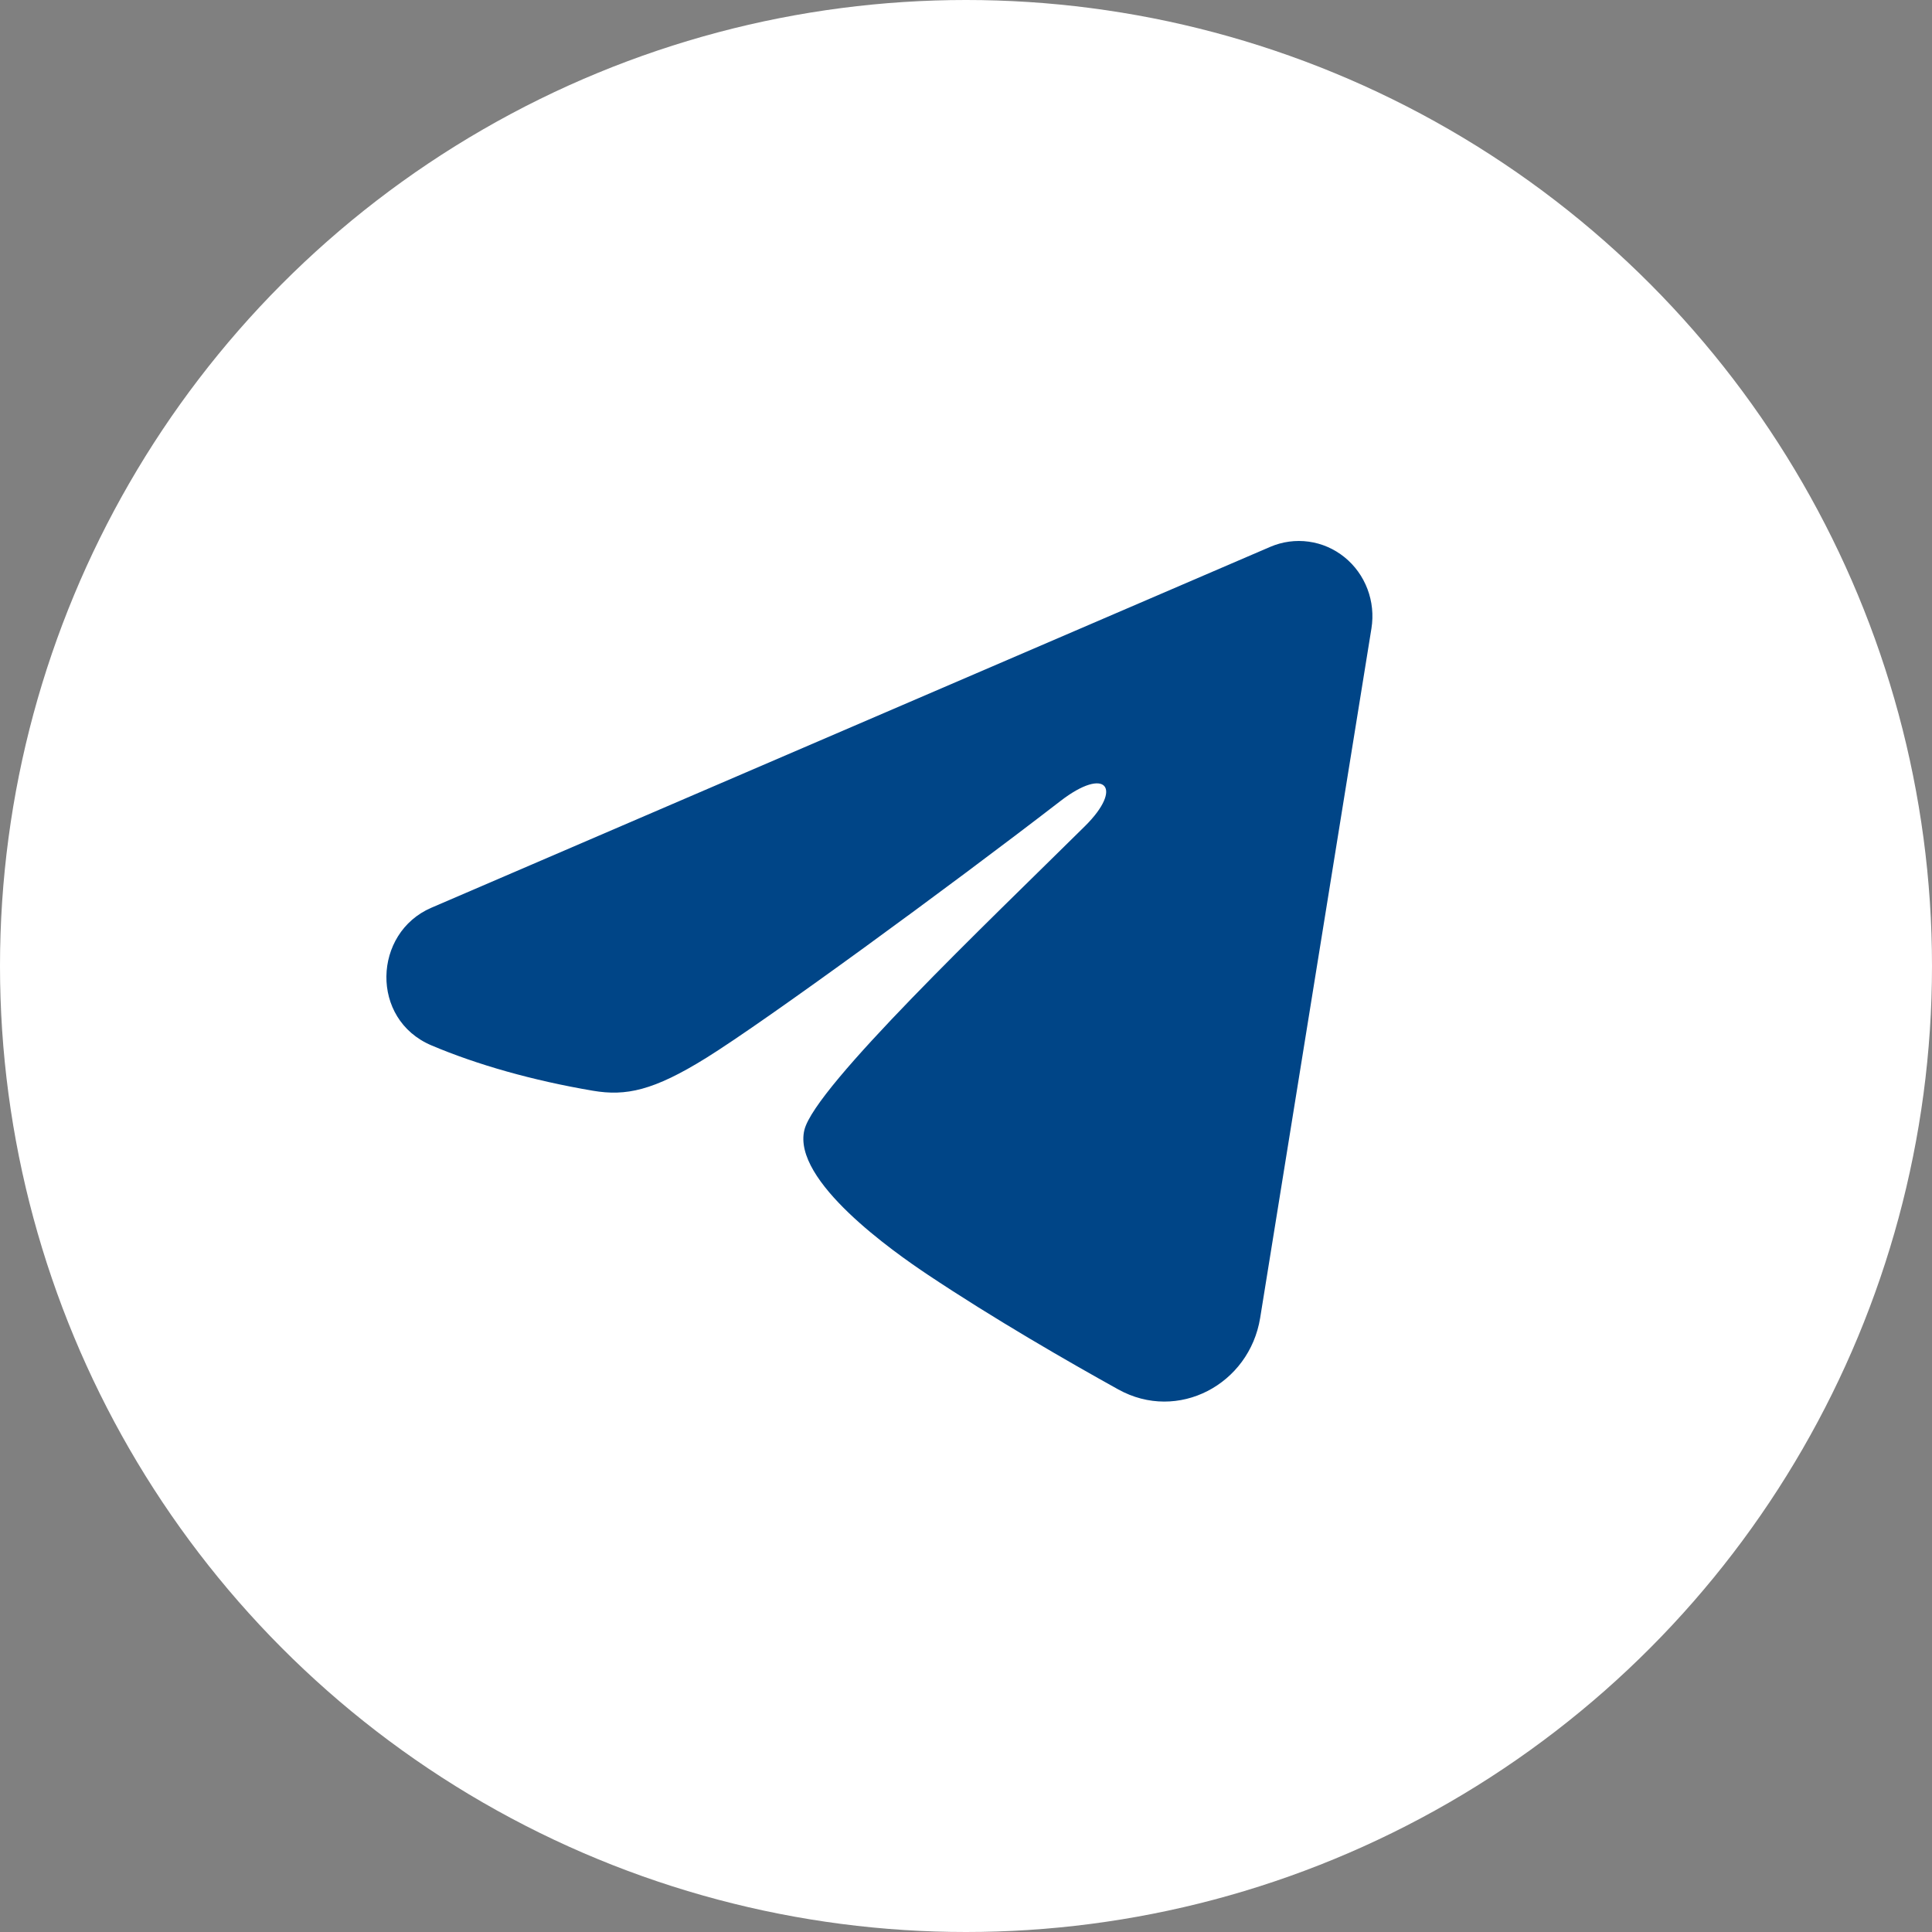
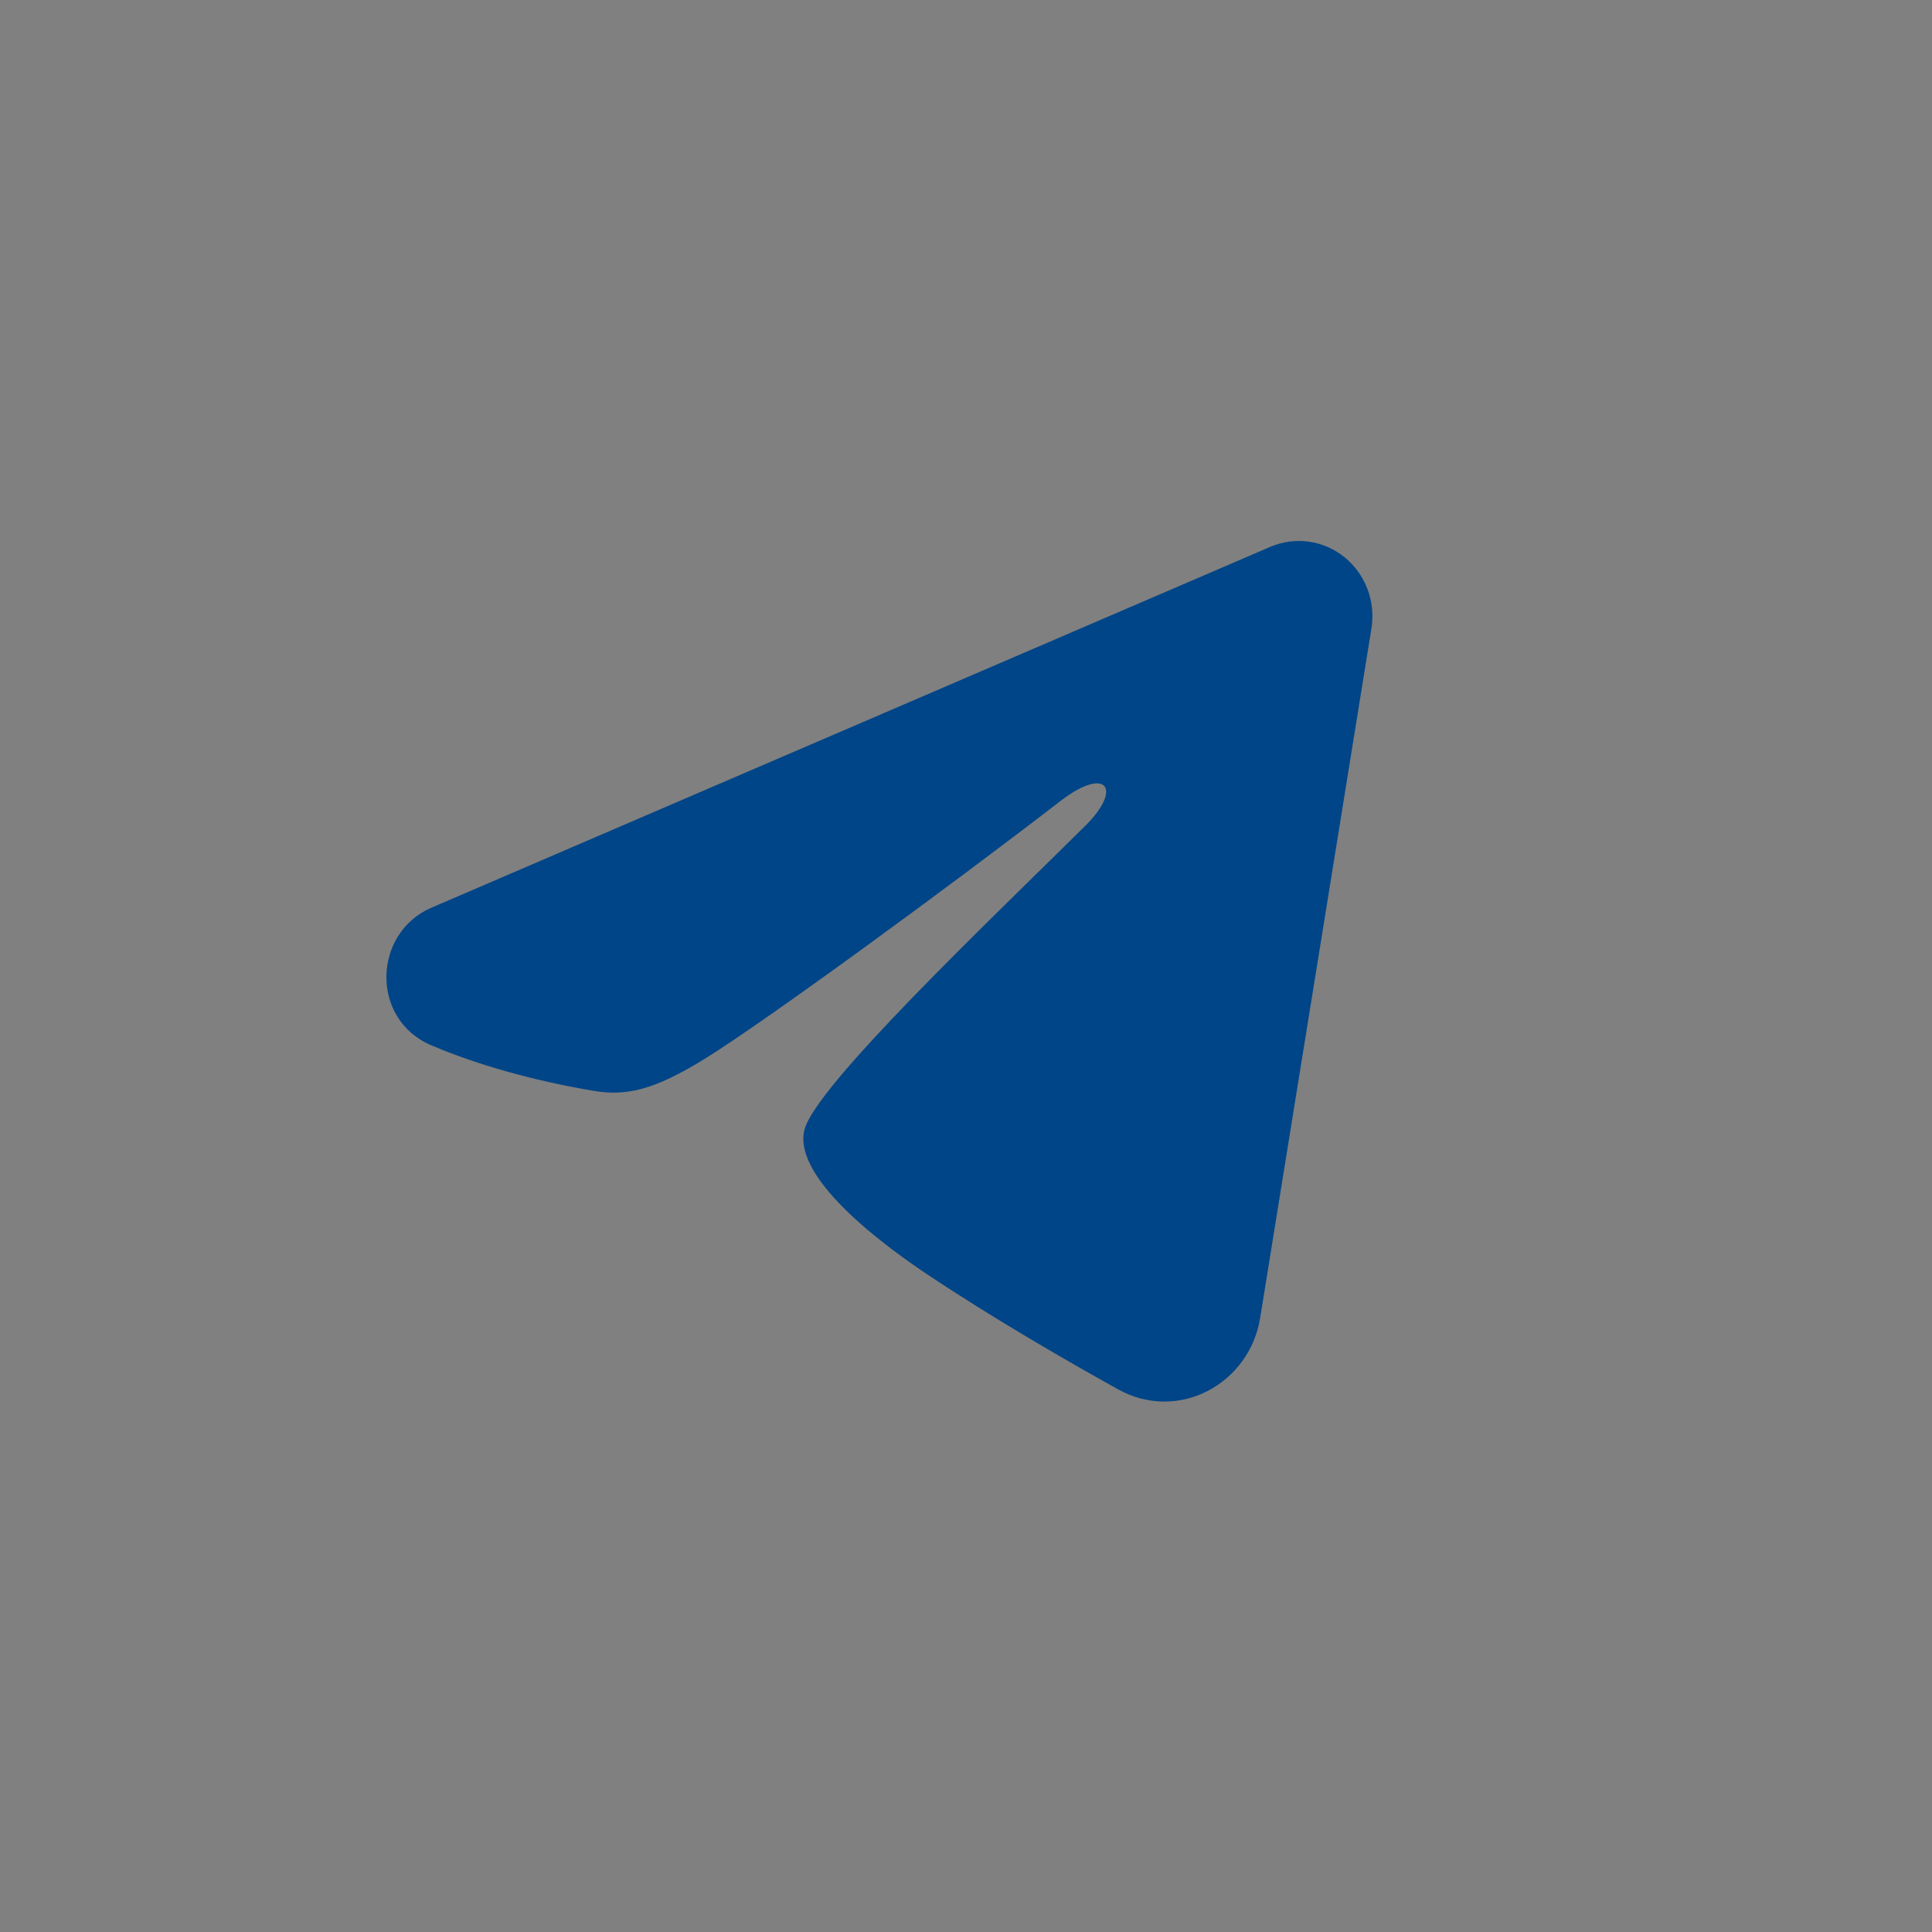
<svg xmlns="http://www.w3.org/2000/svg" width="50" height="50" viewBox="0 0 50 50" fill="none">
  <rect x="0" y="0" width="50" height="50" fill="#808080" stroke="none" />
-   <circle cx="25" cy="25" r="25" fill="white" />
  <path fill-rule="evenodd" clip-rule="evenodd" d="M32.875 14.152C33.188 14.018 33.532 13.971 33.869 14.018C34.207 14.064 34.526 14.203 34.793 14.418C35.06 14.633 35.266 14.918 35.389 15.242C35.512 15.566 35.548 15.918 35.493 16.262L32.613 34.107C32.334 35.828 30.485 36.816 28.94 35.958C27.648 35.241 25.728 34.136 24.001 32.983C23.138 32.405 20.493 30.557 20.818 29.241C21.098 28.117 25.541 23.89 28.081 21.378C29.077 20.391 28.623 19.821 27.446 20.729C24.523 22.984 19.831 26.412 18.279 27.377C16.91 28.228 16.197 28.373 15.344 28.228C13.787 27.964 12.344 27.554 11.165 27.054C9.573 26.38 9.651 24.143 11.164 23.492L32.875 14.152Z" fill="#004587" />
</svg>